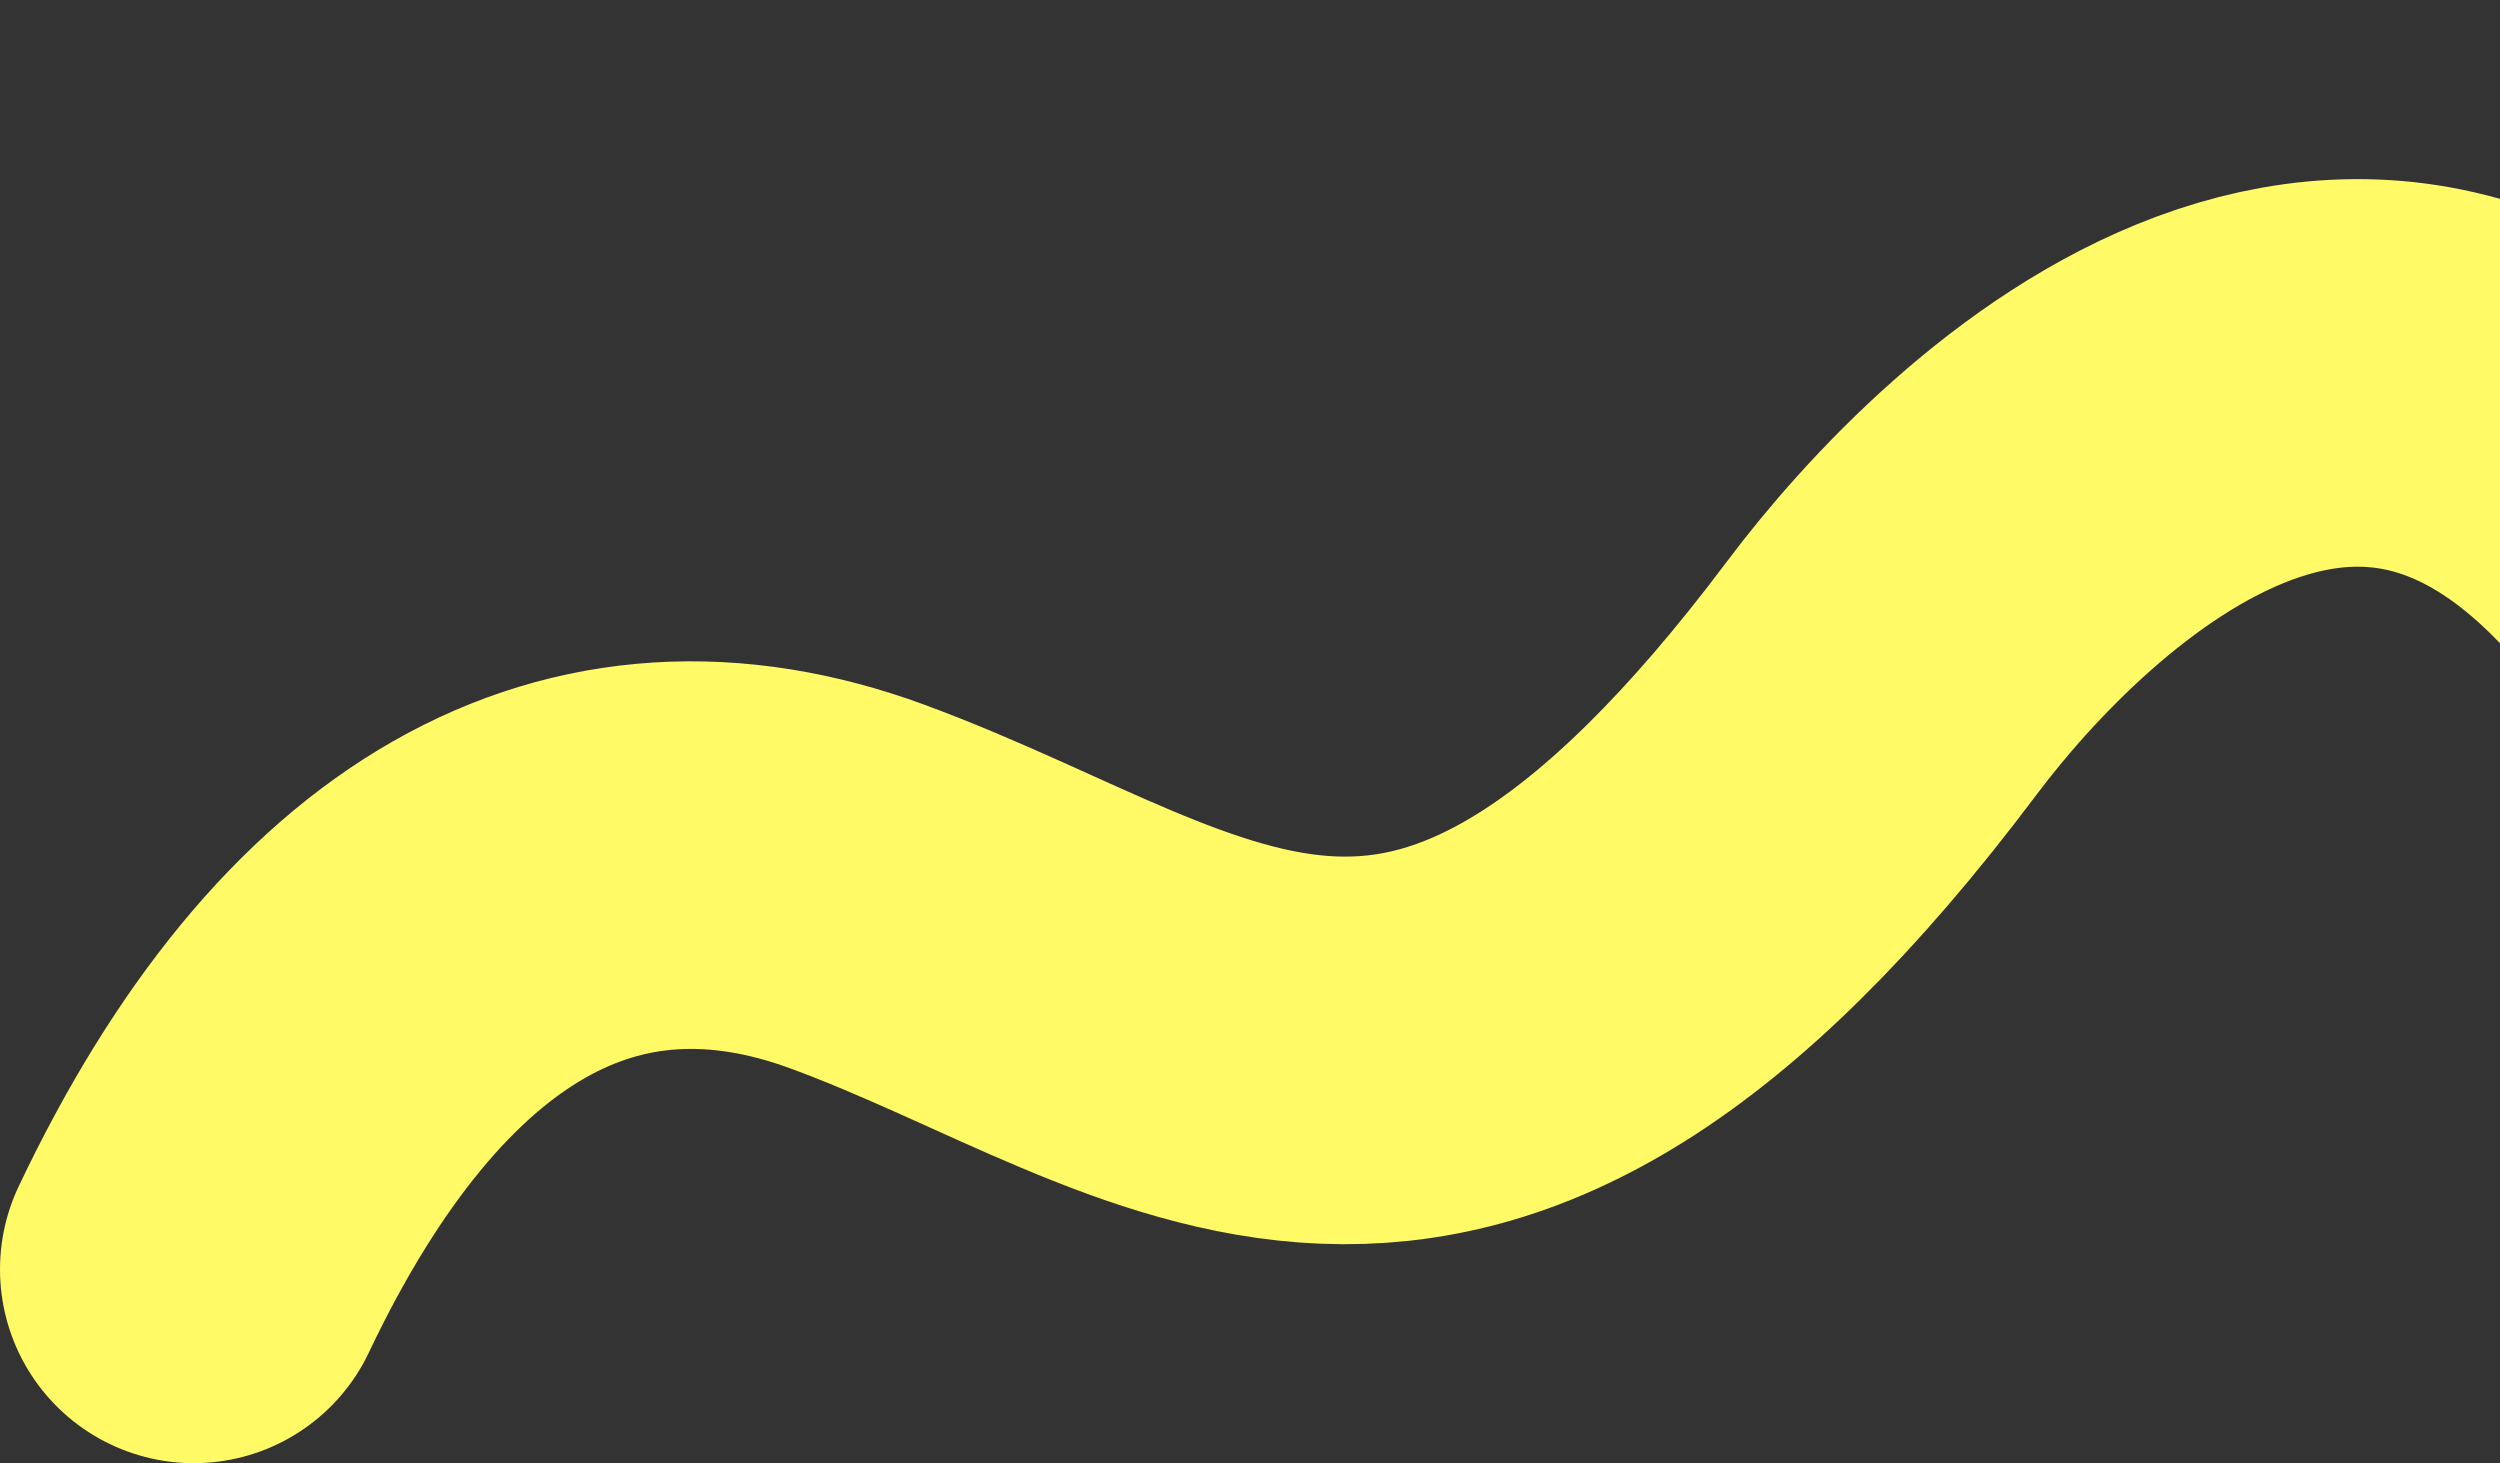
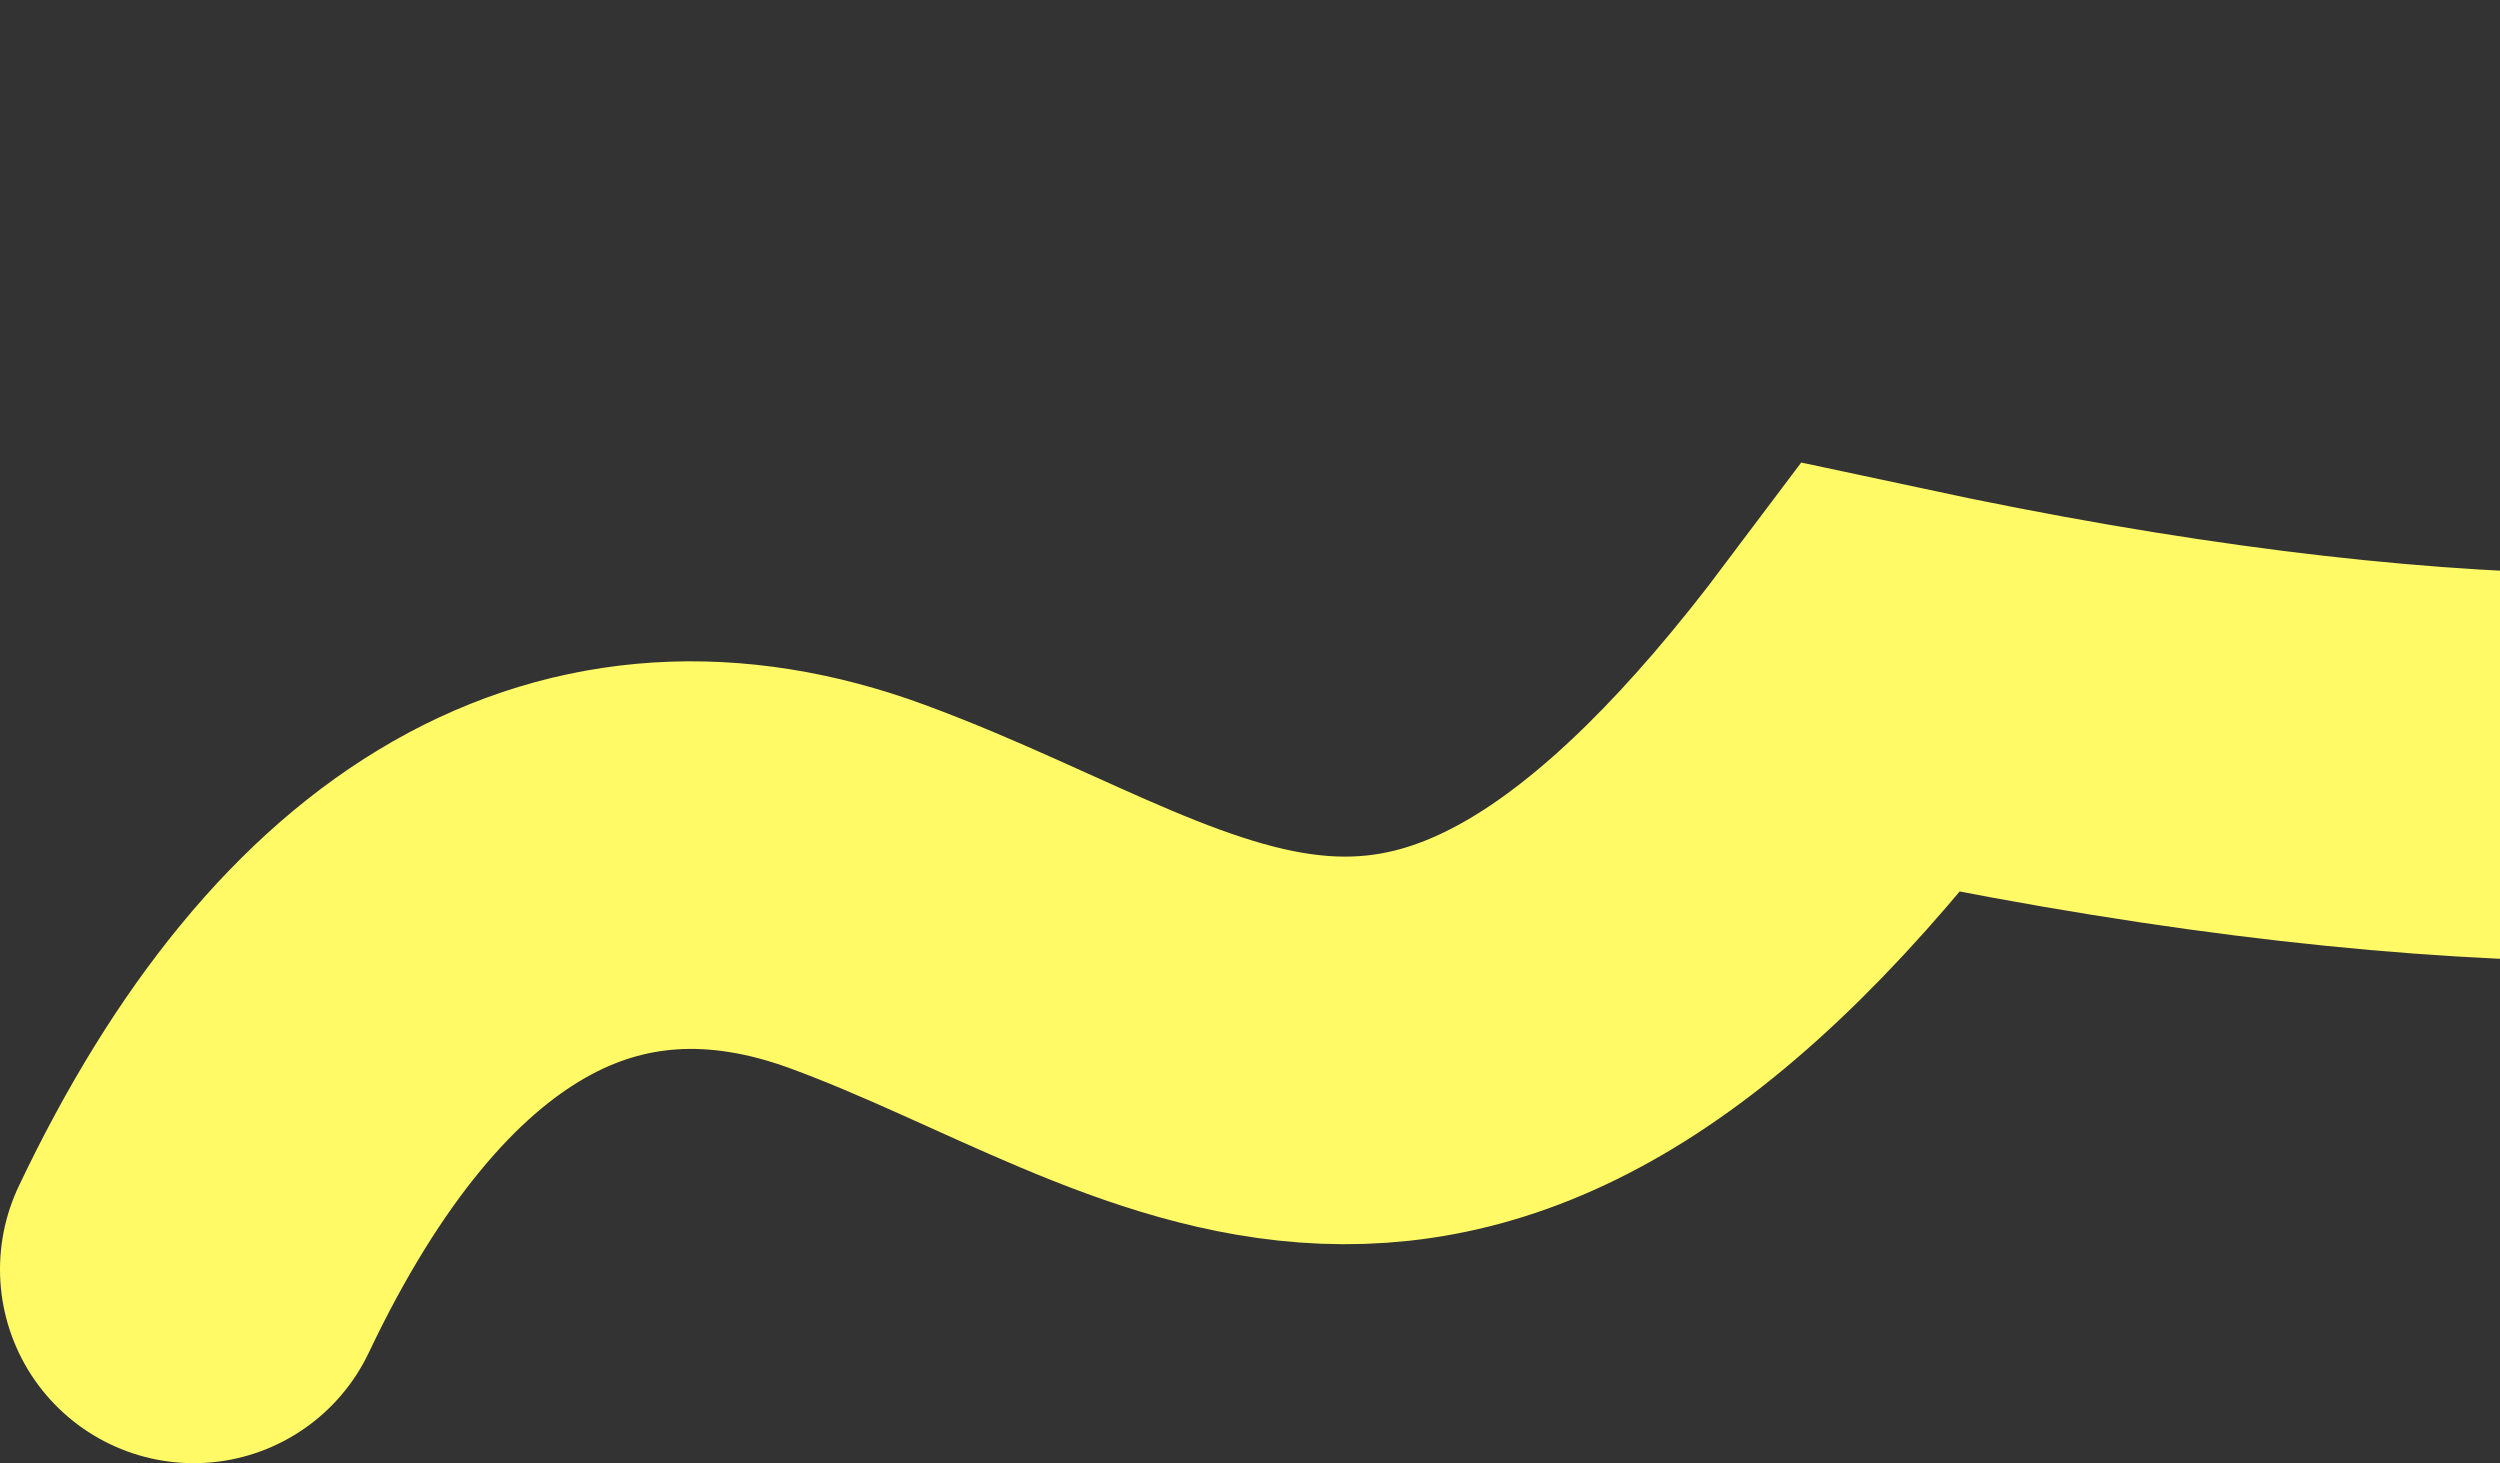
<svg xmlns="http://www.w3.org/2000/svg" width="516" height="302" viewBox="0 0 516 302" fill="none">
  <rect x="0" y="0" width="516" height="302" fill="#333333" stroke="none" />
-   <path d="M40 262C74.457 189.426 122.371 162.903 177 183C245.817 208.317 296.806 262 388.405 139.941C416.069 103.077 492.273 28.531 559.336 122.738C610.043 187.453 718 139.941 718 40" stroke="#FFFA66" stroke-width="80" stroke-linecap="round" />
+   <path d="M40 262C74.457 189.426 122.371 162.903 177 183C245.817 208.317 296.806 262 388.405 139.941C610.043 187.453 718 139.941 718 40" stroke="#FFFA66" stroke-width="80" stroke-linecap="round" />
</svg>